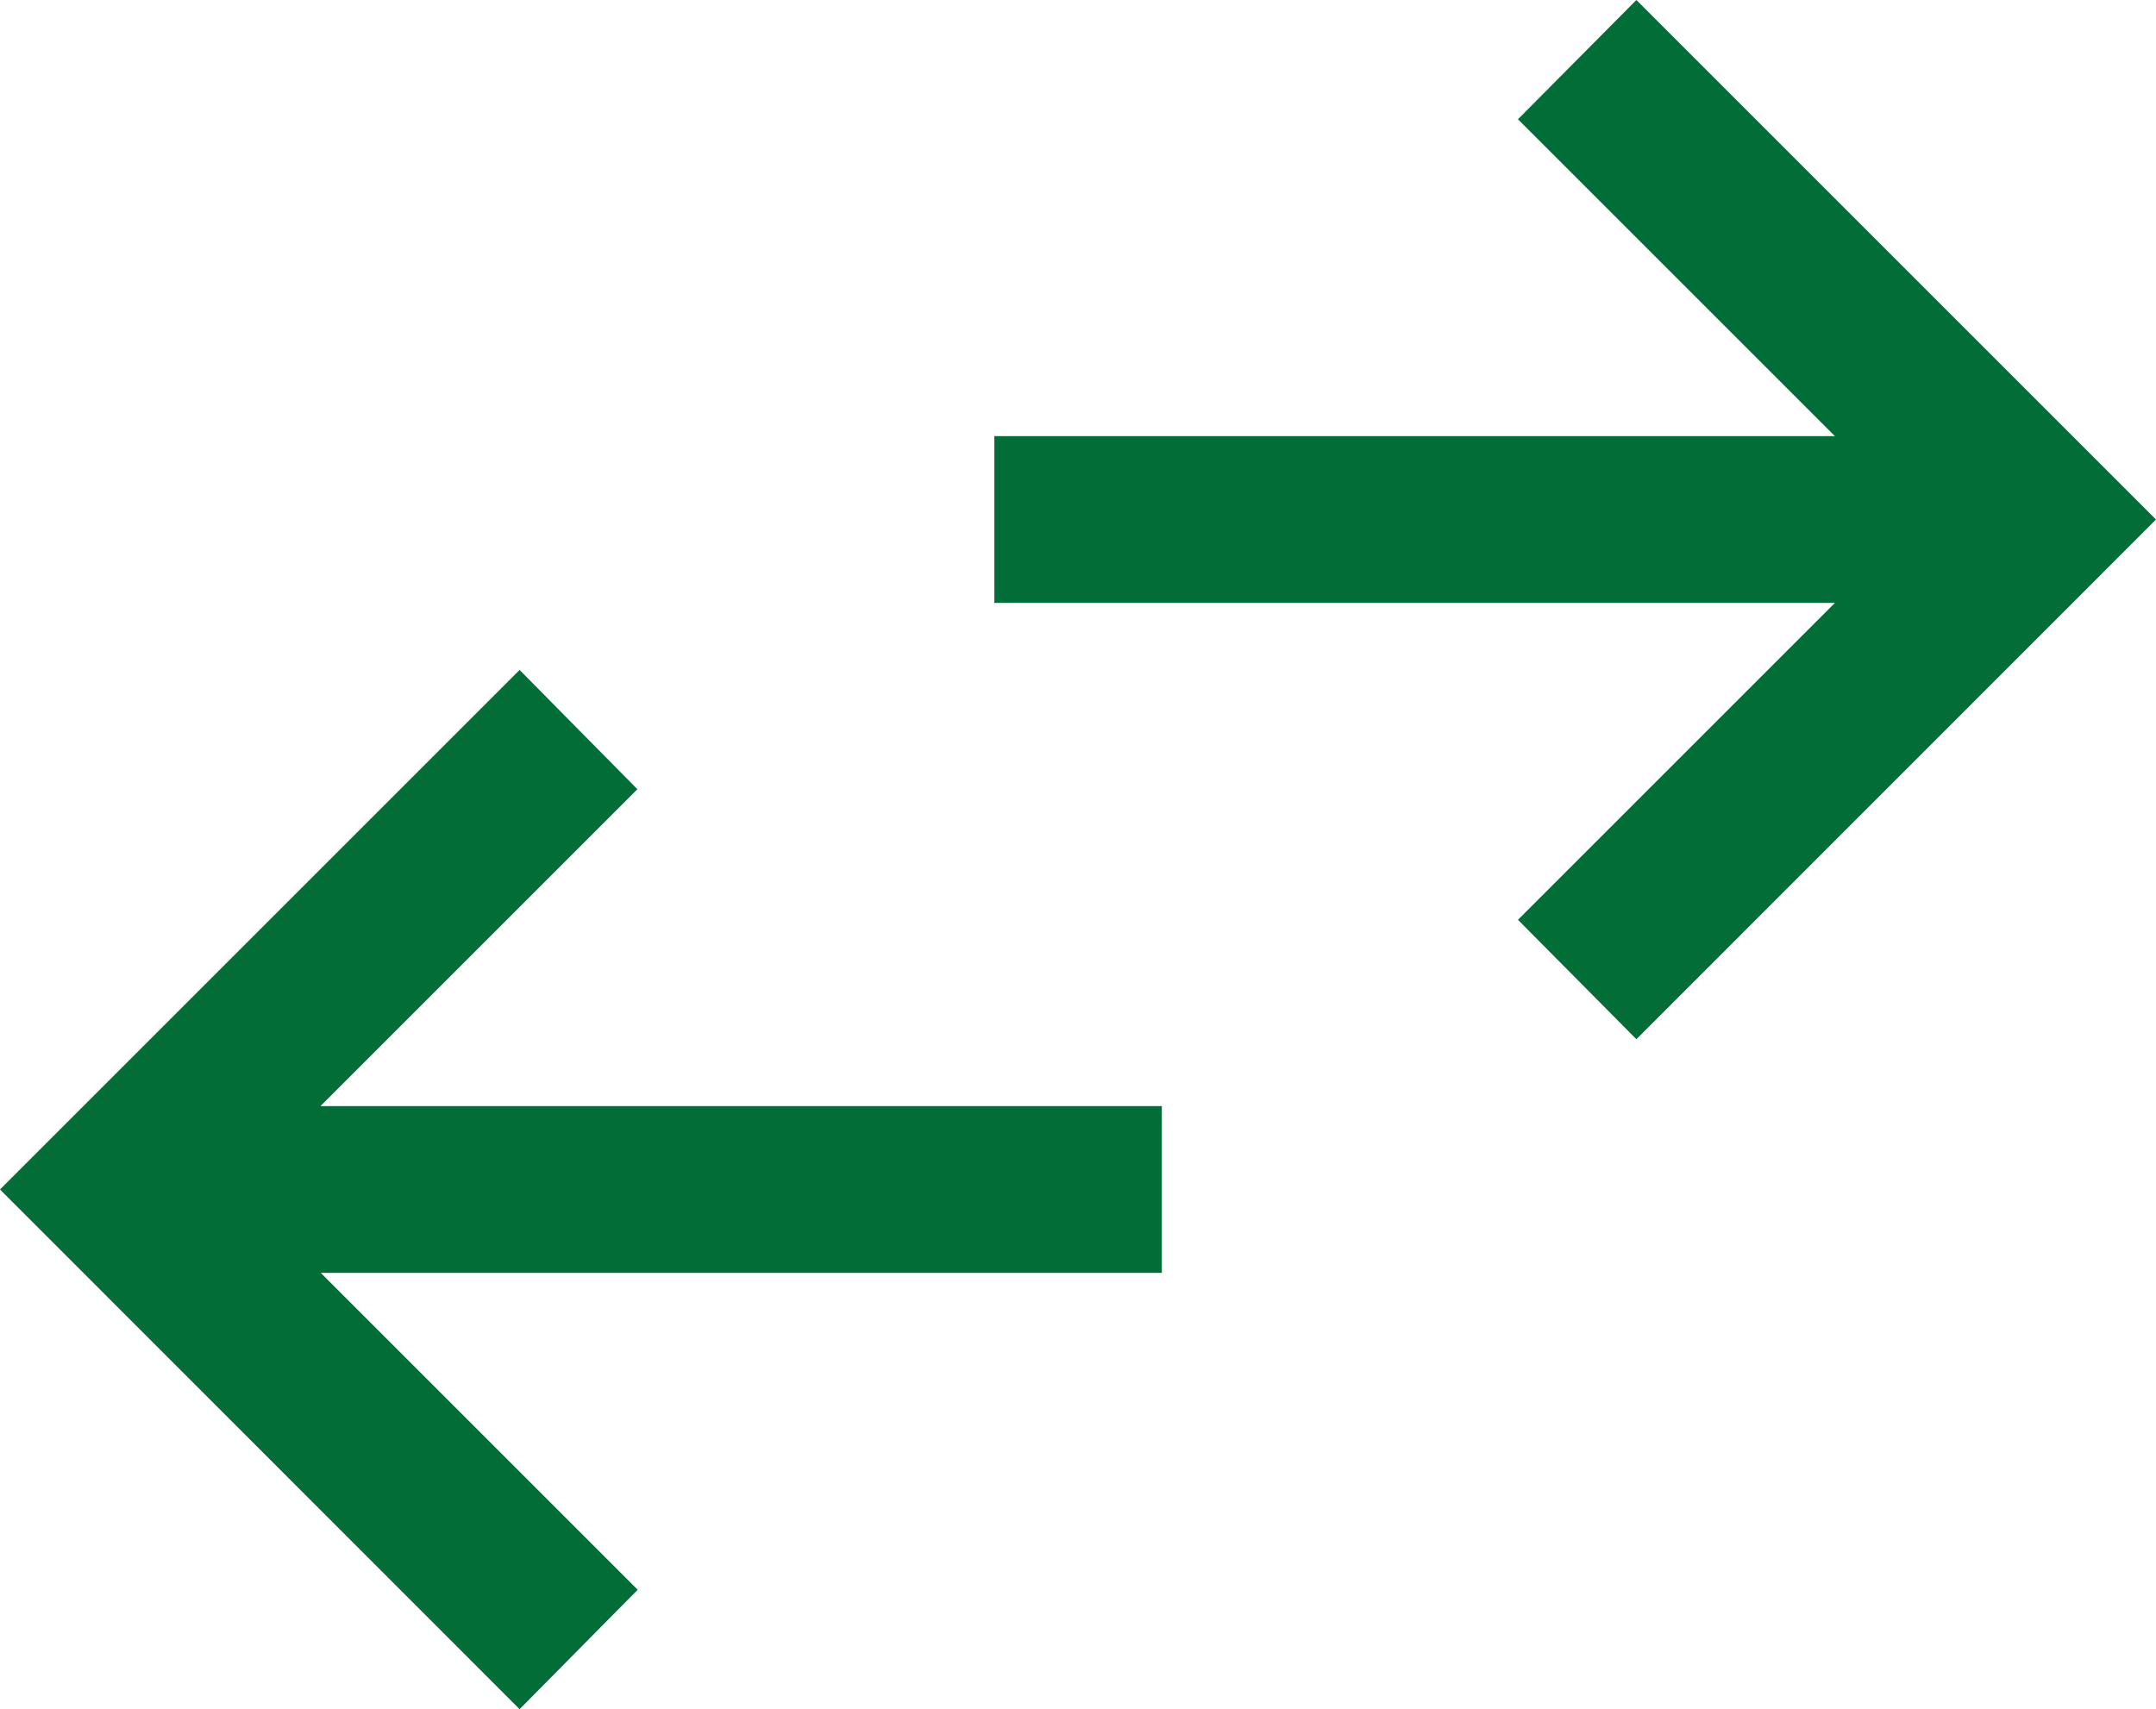
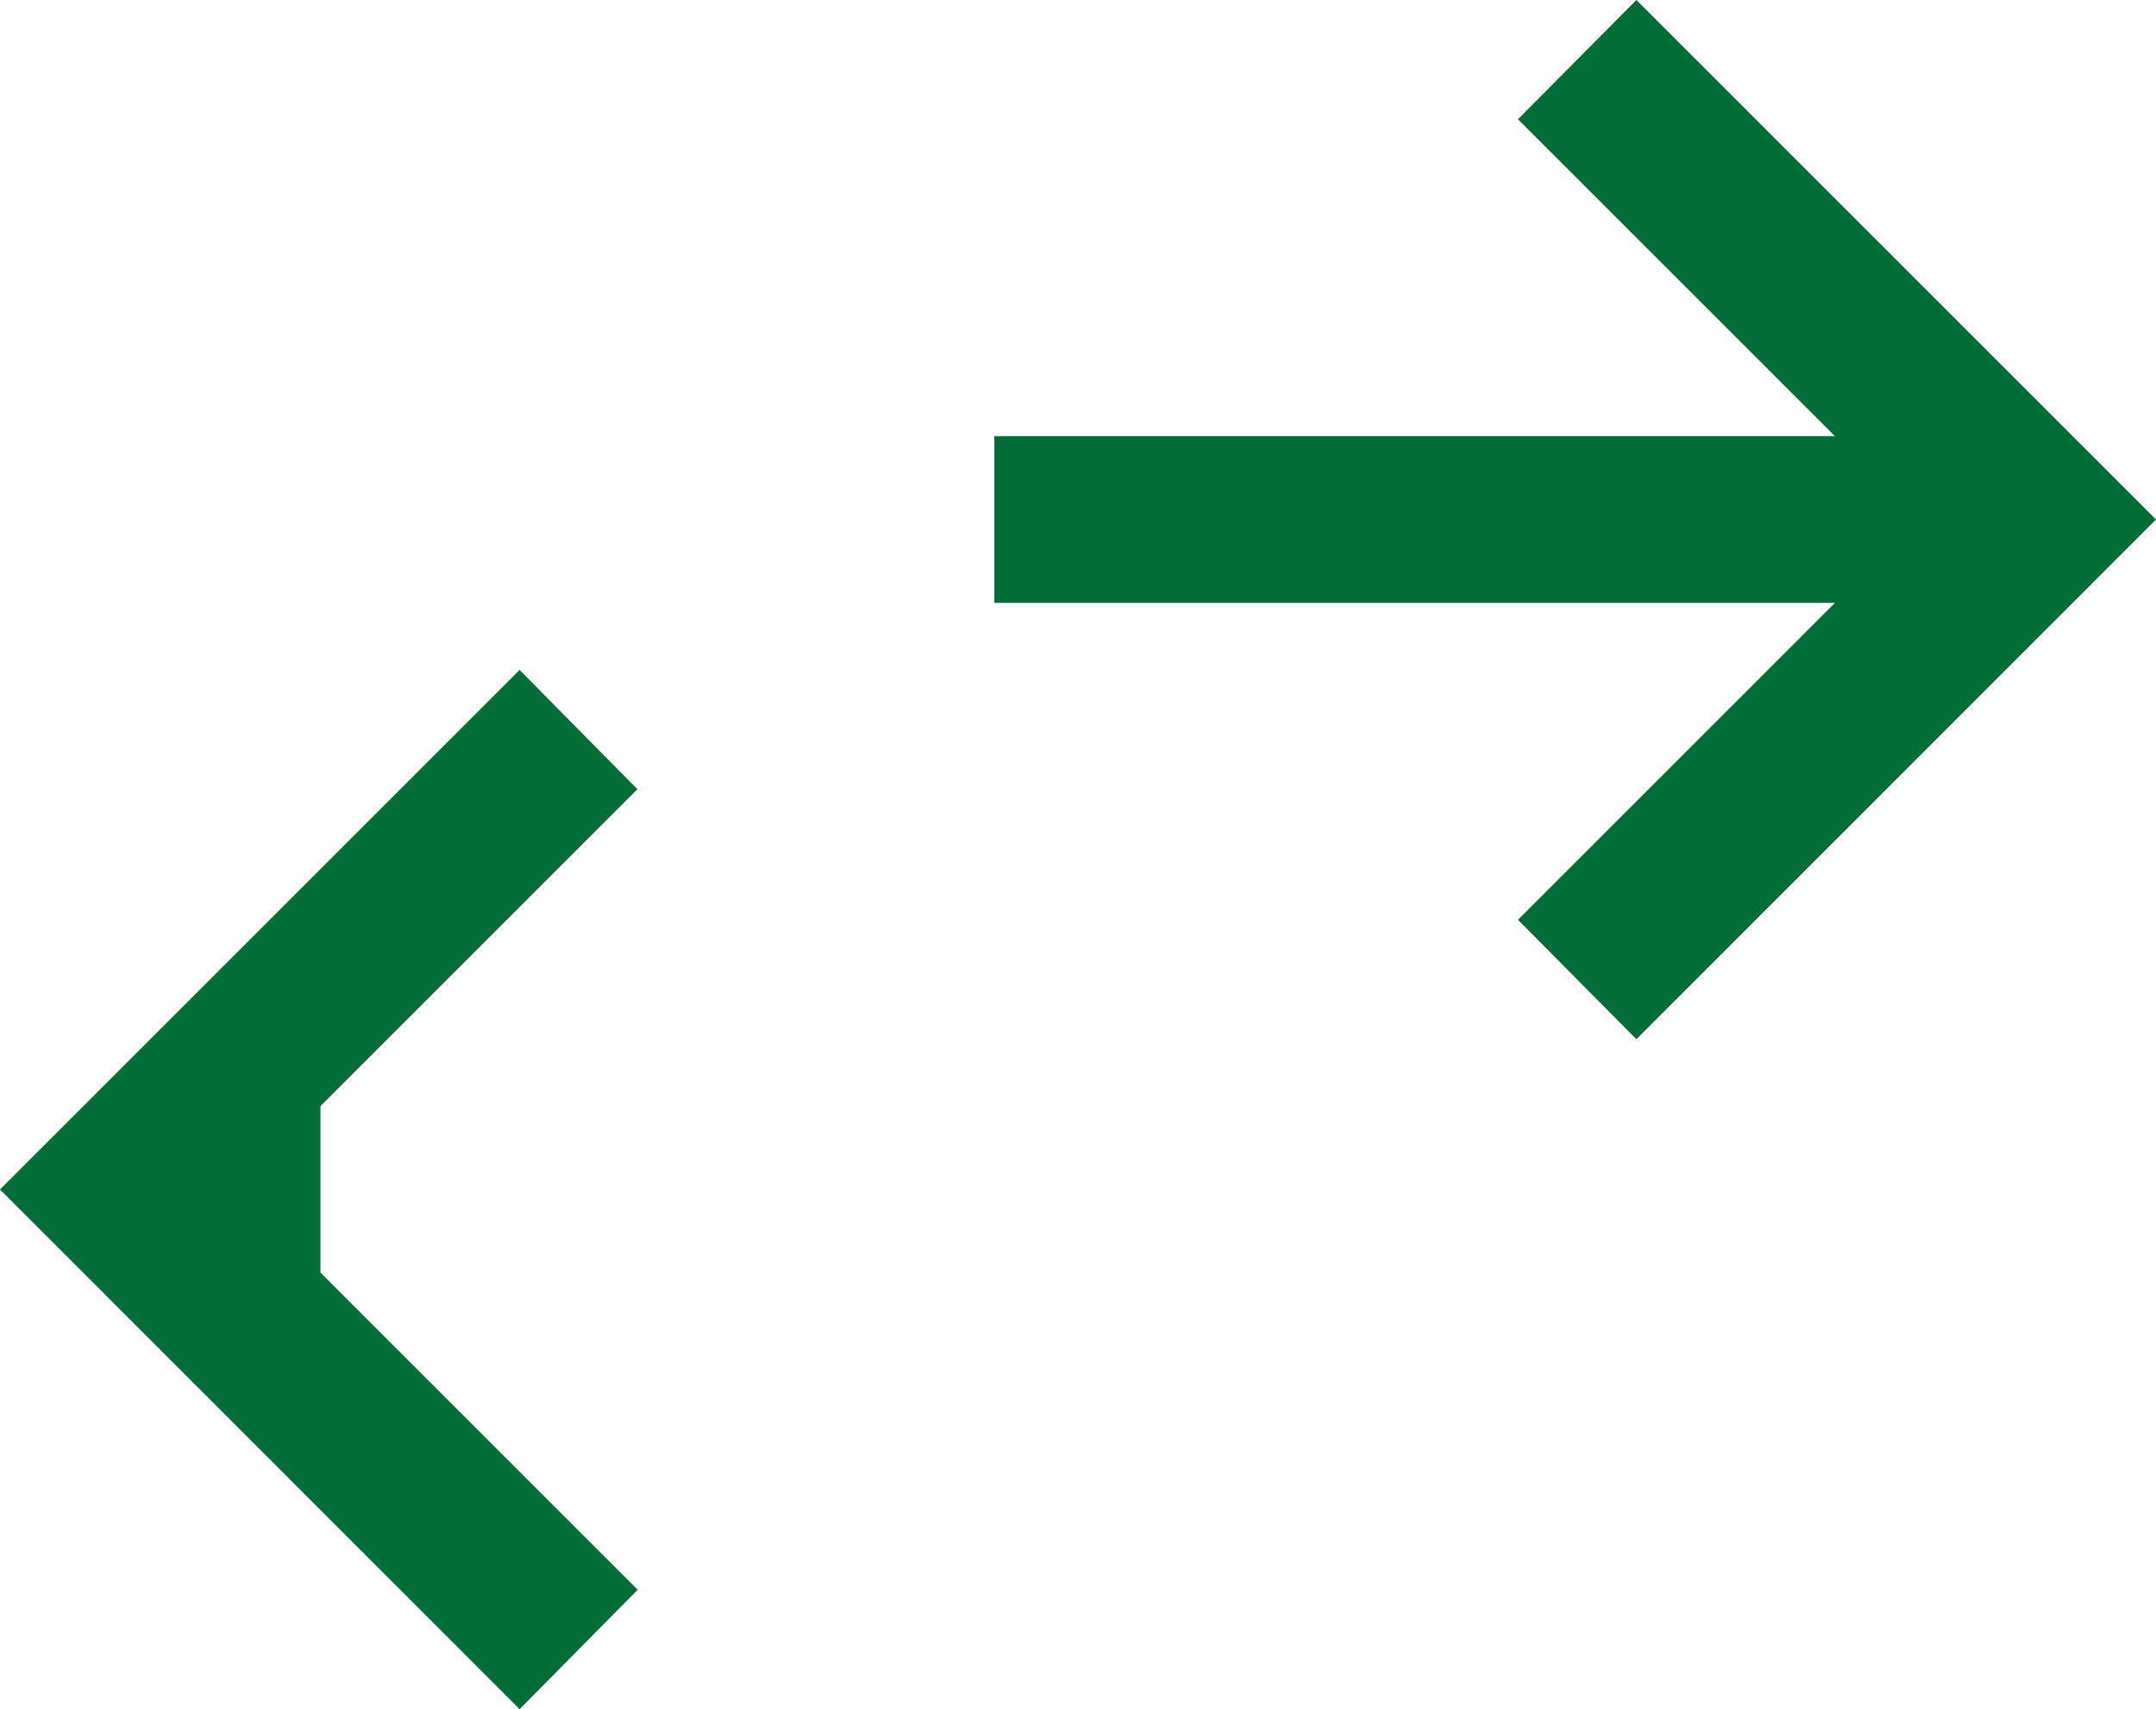
<svg xmlns="http://www.w3.org/2000/svg" viewBox="0 0 129.25 102.48">
  <defs>
    <style>.cls-1{fill:#026d37;}</style>
  </defs>
  <g id="Capa_2" data-name="Capa 2">
    <g id="Capa_1-2" data-name="Capa 1">
-       <path class="cls-1" d="M31.15,102.48,0,71.32,31.15,40.17l7.06,7.15-19,19H69.65v10H19.23l19,19ZM98.1,62.31,91,55.15l19-19H59.61v-10H110l-19-19L98.1,0l31.15,31.15Z" />
+       <path class="cls-1" d="M31.15,102.48,0,71.32,31.15,40.17l7.06,7.15-19,19v10H19.23l19,19ZM98.1,62.31,91,55.15l19-19H59.61v-10H110l-19-19L98.1,0l31.15,31.15Z" />
    </g>
  </g>
</svg>